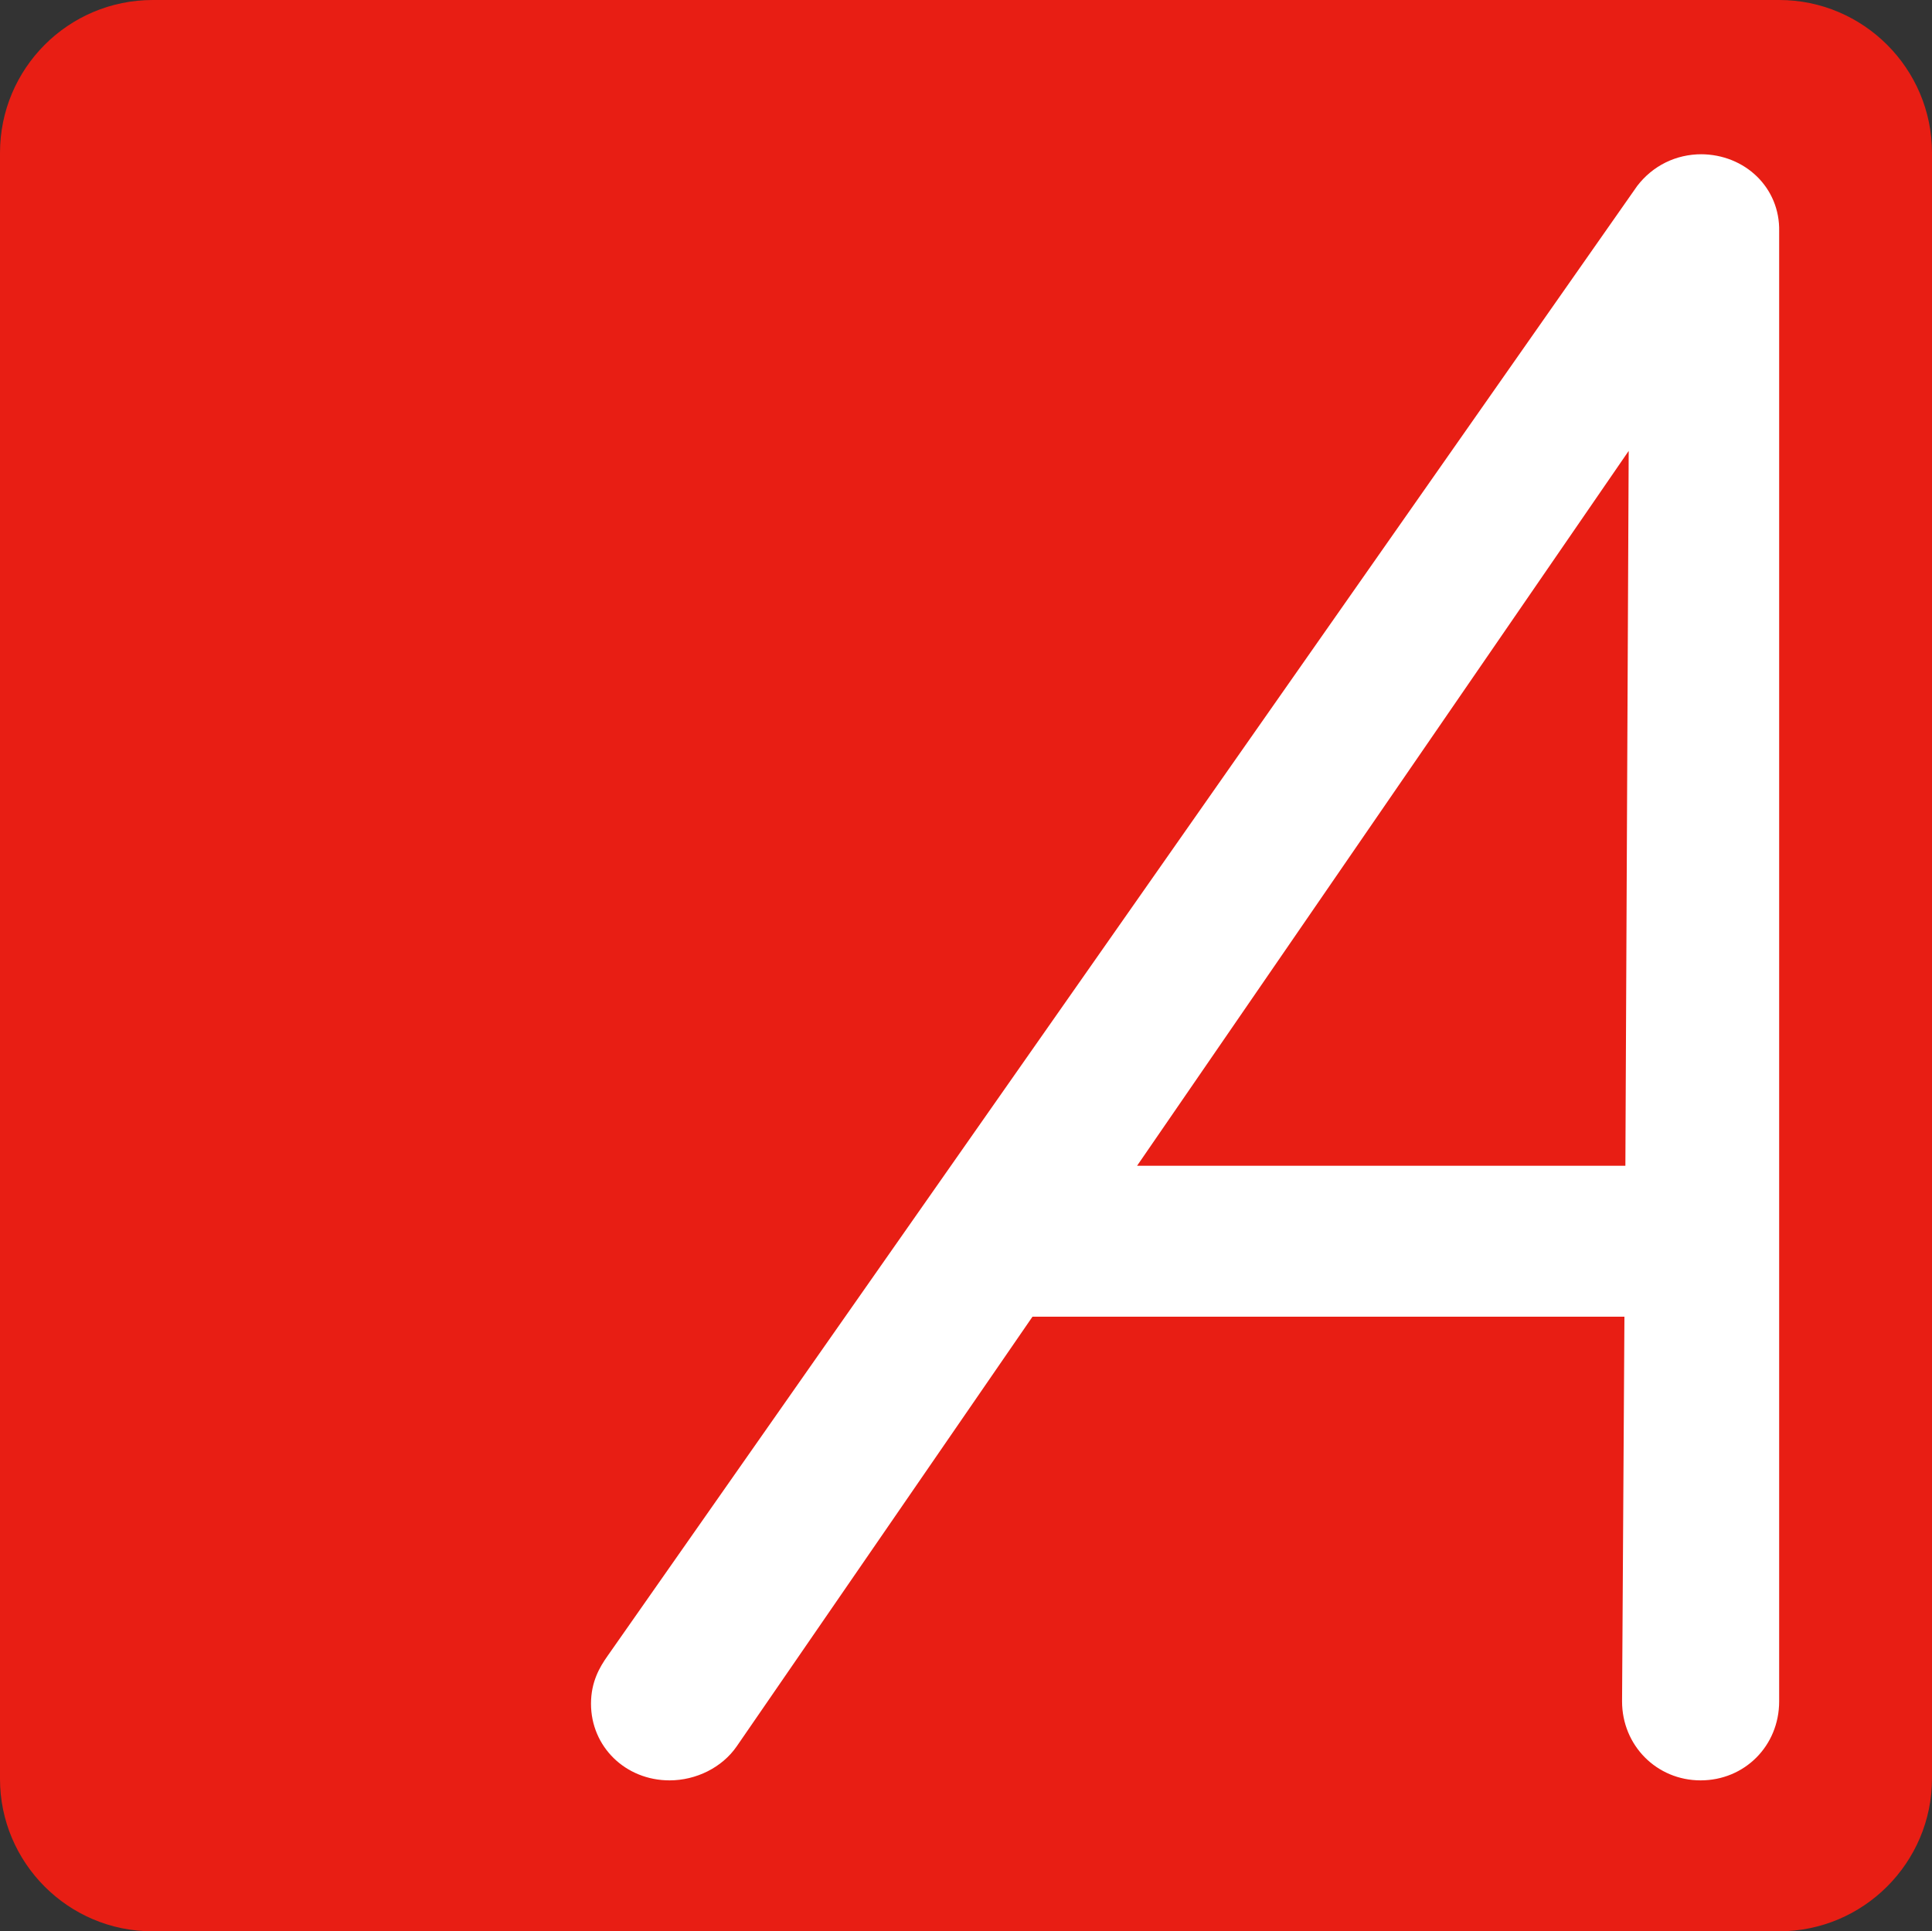
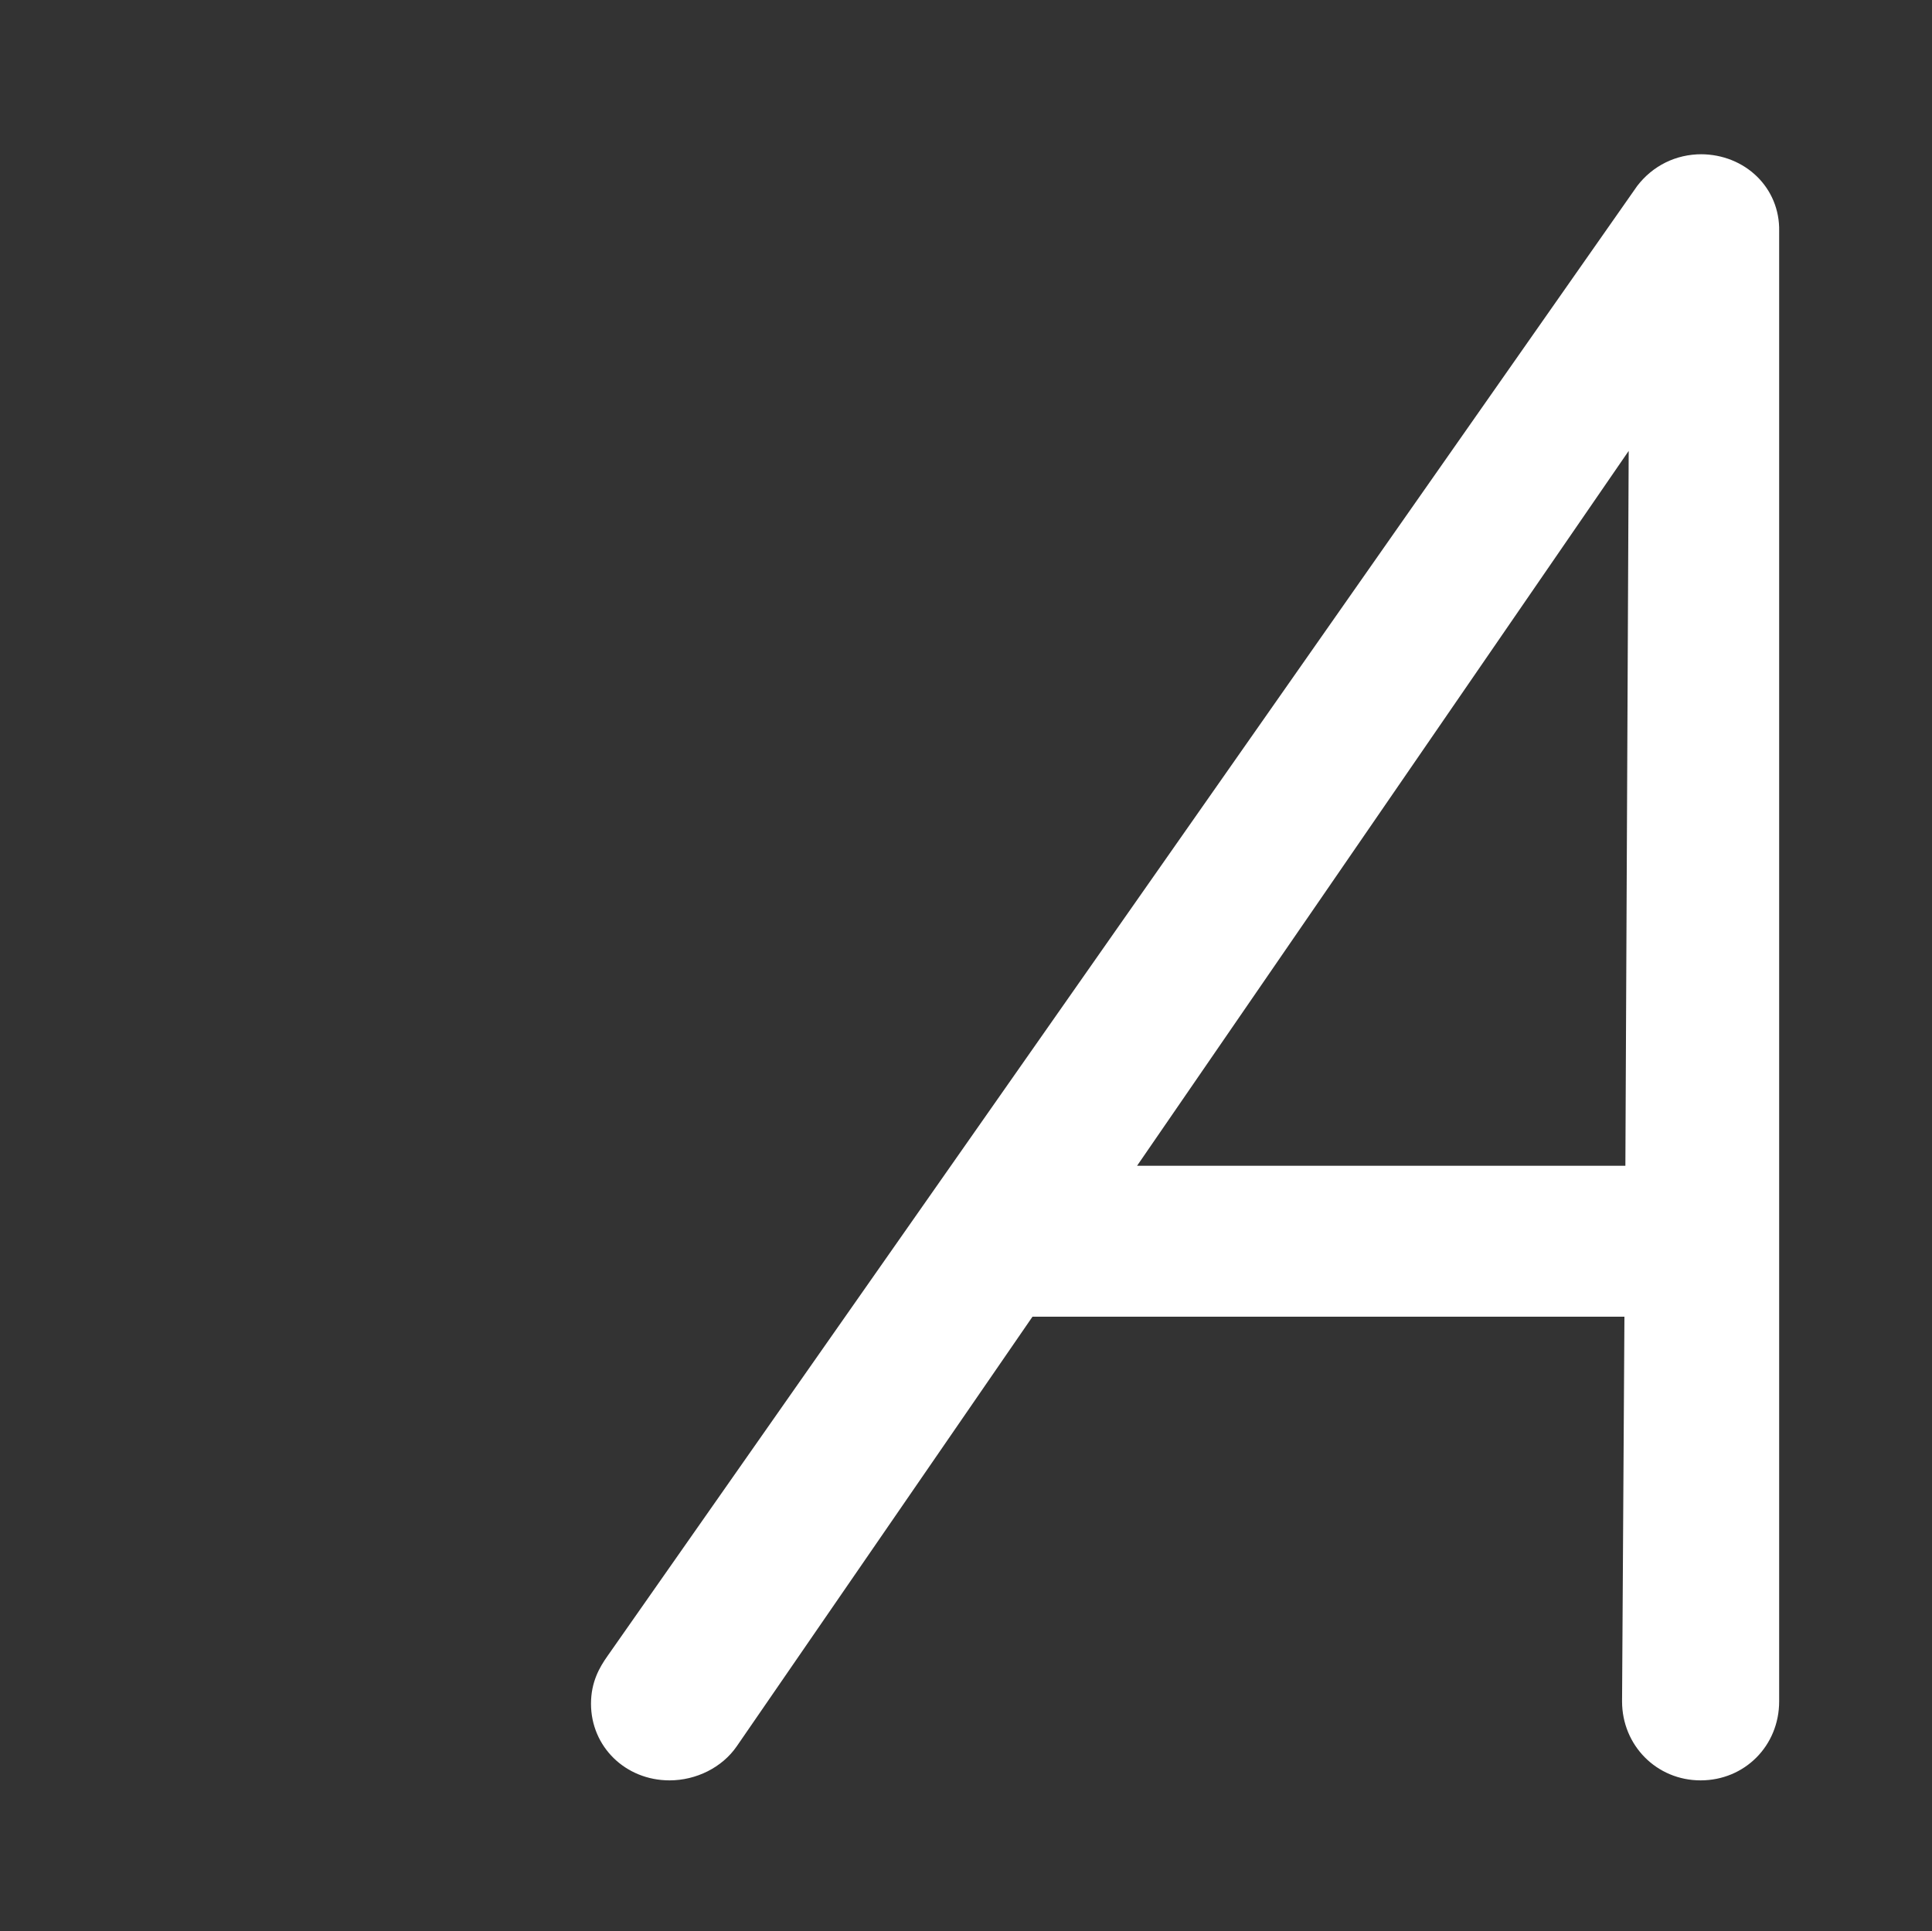
<svg xmlns="http://www.w3.org/2000/svg" version="1.1" width="40.83" height="40.82">
  <rect width="100%" height="100%" fill="#333333" stroke="none" />
  <svg id="SvgjsSvg1014" width="40.83" height="40.82" version="1.1" viewBox="0 0 40.83 40.82">
-     <path d="M0,37.59V3.23C0,1.45,1.44,0,3.23,0h34.37c1.78,0,3.23,1.45,3.23,3.23v34.36c0,1.78-1.45,3.23-3.23,3.23H3.22c-1.78,0-3.22-1.45-3.22-3.22h0Z" fill="#e81e14" />
    <path d="M35.96,3.26c-.54,0-1.03.24-1.36.67l-21.76,31.07c-.17.24-.35.55-.35,1.01,0,.91.73,1.62,1.66,1.62.56,0,1.11-.27,1.42-.72l6.25-9.08h12.51l-.05,8.13c0,.93.73,1.67,1.66,1.67s1.66-.73,1.66-1.67V4.89c.02-.92-.72-1.63-1.66-1.63M34.35,24.64h-10.32l10.39-15.11-.07,15.11h0Z" fill="#fff" />
  </svg>
  <style>@media (prefers-color-scheme: light) { :root { filter: none; } }
@media (prefers-color-scheme: dark) { :root { filter: none; } }
</style>
</svg>